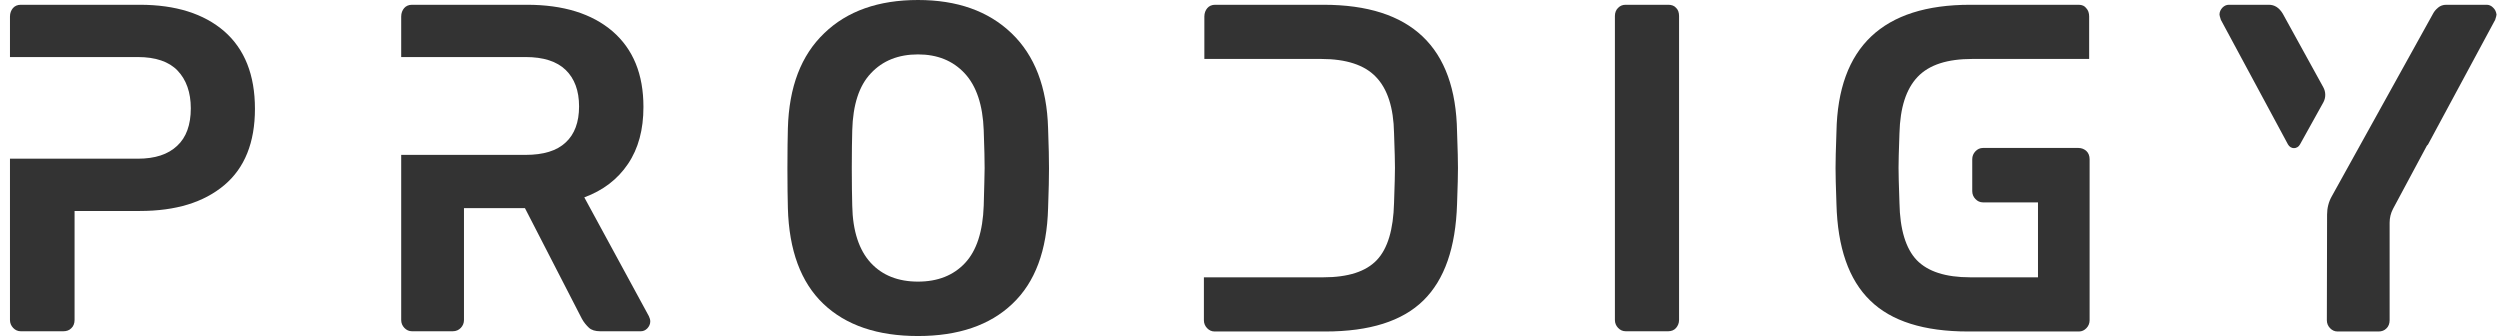
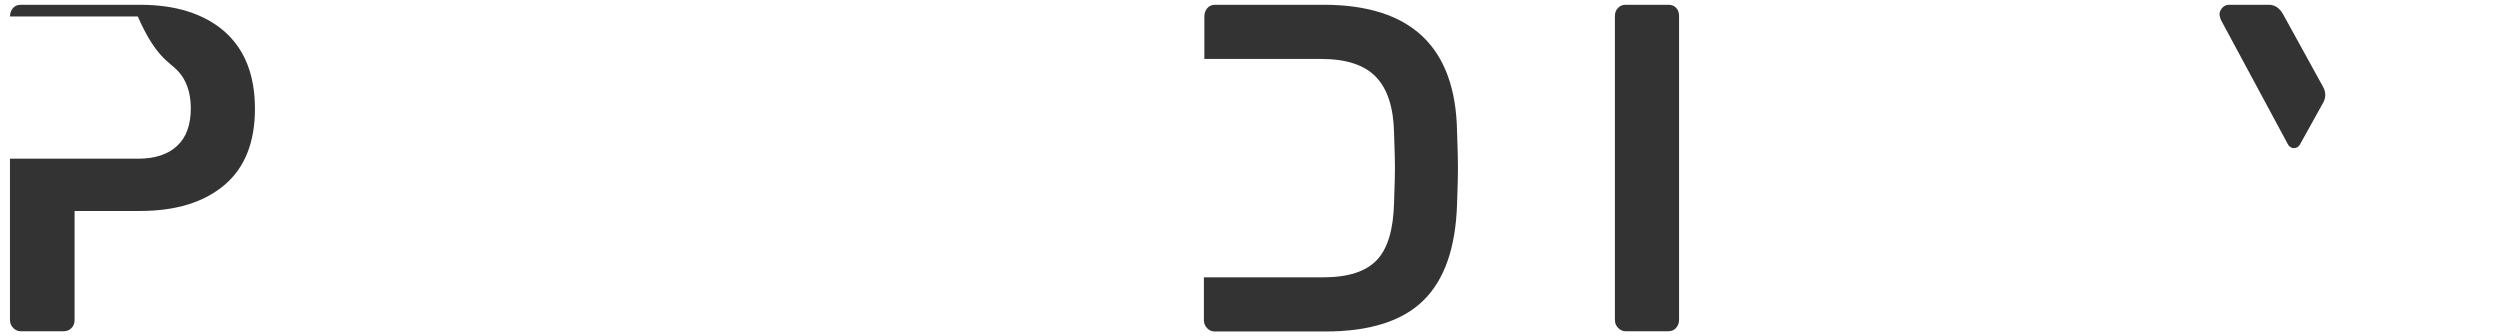
<svg xmlns="http://www.w3.org/2000/svg" width="186" height="25" viewBox="0 0 186 25" fill="none">
-   <path d="M75.253 2.468C73.527 0.817 71.209 0 68.298 0C65.37 0 63.035 0.817 61.326 2.468C59.6 4.119 58.703 6.463 58.618 9.553C58.601 10.227 58.584 11.222 58.584 12.536C58.584 13.832 58.601 14.808 58.618 15.483C58.703 18.626 59.583 21.005 61.258 22.603C62.934 24.201 65.286 25 68.298 25C71.293 25 73.646 24.201 75.321 22.603C77.013 21.005 77.893 18.643 77.978 15.483C78.029 14.133 78.046 13.157 78.046 12.536C78.046 11.896 78.029 10.884 77.978 9.553C77.893 6.481 76.979 4.119 75.253 2.468ZM73.189 15.305C73.121 17.223 72.664 18.643 71.801 19.567C70.938 20.49 69.77 20.952 68.298 20.952C66.826 20.952 65.641 20.49 64.778 19.549C63.915 18.608 63.441 17.188 63.407 15.305C63.39 14.613 63.373 13.672 63.373 12.5C63.373 11.293 63.39 10.352 63.407 9.695C63.458 7.795 63.915 6.374 64.795 5.451C65.675 4.51 66.843 4.048 68.298 4.048C69.736 4.048 70.887 4.51 71.767 5.451C72.647 6.392 73.121 7.812 73.189 9.695C73.239 11.044 73.256 11.967 73.256 12.5C73.256 12.997 73.222 13.92 73.189 15.305Z" fill="#333333" />
  <path d="M169.835 1.012C169.564 0.568 169.226 0.355 168.802 0.355H165.824C165.655 0.355 165.486 0.426 165.35 0.568C165.215 0.71 165.13 0.888 165.13 1.083C165.13 1.136 165.164 1.261 165.232 1.474L170.224 10.742C170.427 11.115 170.918 11.115 171.121 10.742L172.847 7.635C173.05 7.28 173.05 6.836 172.847 6.481L169.835 1.012Z" fill="#333333" />
-   <path d="M16.683 2.326C15.16 1.012 13.062 0.355 10.405 0.355H1.538C1.301 0.355 1.098 0.444 0.962 0.604C0.827 0.763 0.742 0.977 0.742 1.225V4.244H10.253C11.573 4.244 12.571 4.581 13.214 5.256C13.857 5.93 14.196 6.871 14.196 8.061C14.196 9.286 13.857 10.227 13.18 10.849C12.504 11.488 11.539 11.807 10.253 11.807H0.742V23.81C0.742 24.041 0.827 24.236 0.979 24.396C1.131 24.556 1.318 24.645 1.538 24.645H4.719C4.956 24.645 5.159 24.574 5.311 24.414C5.464 24.272 5.548 24.059 5.548 23.81V15.696H10.405C13.079 15.696 15.16 15.057 16.683 13.778C18.206 12.5 18.968 10.6 18.968 8.097C18.968 5.575 18.206 3.658 16.683 2.326Z" fill="#333333" />
-   <path d="M43.472 14.684C44.86 14.169 45.943 13.352 46.721 12.198C47.5 11.044 47.872 9.641 47.872 7.955C47.872 5.522 47.111 3.658 45.571 2.326C44.031 1.012 41.915 0.355 39.208 0.355H30.645C30.408 0.355 30.205 0.444 30.069 0.604C29.934 0.763 29.849 0.977 29.849 1.225V4.244H39.106C40.426 4.244 41.425 4.563 42.085 5.202C42.745 5.842 43.083 6.747 43.083 7.919C43.083 9.091 42.745 9.996 42.085 10.6C41.425 11.222 40.426 11.523 39.106 11.523H29.849V23.81C29.849 24.041 29.934 24.236 30.086 24.396C30.239 24.556 30.425 24.645 30.645 24.645H33.691C33.928 24.645 34.131 24.556 34.283 24.396C34.435 24.236 34.52 24.041 34.52 23.81V15.483H39.055L43.286 23.704C43.438 23.988 43.625 24.201 43.811 24.379C43.997 24.556 44.285 24.645 44.64 24.645H47.686C47.855 24.645 48.025 24.574 48.16 24.432C48.295 24.29 48.38 24.112 48.38 23.917C48.38 23.793 48.346 23.668 48.278 23.526L43.472 14.684Z" fill="#333333" />
-   <path d="M185.488 0.568C185.353 0.426 185.184 0.355 185.015 0.355H182.002C181.765 0.355 181.562 0.426 181.393 0.568C181.224 0.71 181.105 0.852 181.021 1.012L173.49 14.595C173.253 15.004 173.135 15.483 173.135 15.962L173.118 23.828C173.118 24.059 173.202 24.254 173.355 24.414C173.507 24.574 173.693 24.663 173.913 24.663H176.959C177.196 24.663 177.399 24.592 177.552 24.432C177.704 24.29 177.788 24.077 177.788 23.828V16.566C177.788 16.211 177.873 15.856 178.042 15.536L180.564 10.831C180.598 10.796 180.632 10.778 180.648 10.742L185.641 1.474C185.708 1.261 185.742 1.136 185.742 1.083C185.708 0.87 185.641 0.71 185.488 0.568Z" fill="#333333" />
+   <path d="M16.683 2.326C15.16 1.012 13.062 0.355 10.405 0.355H1.538C1.301 0.355 1.098 0.444 0.962 0.604C0.827 0.763 0.742 0.977 0.742 1.225H10.253C11.573 4.244 12.571 4.581 13.214 5.256C13.857 5.93 14.196 6.871 14.196 8.061C14.196 9.286 13.857 10.227 13.18 10.849C12.504 11.488 11.539 11.807 10.253 11.807H0.742V23.81C0.742 24.041 0.827 24.236 0.979 24.396C1.131 24.556 1.318 24.645 1.538 24.645H4.719C4.956 24.645 5.159 24.574 5.311 24.414C5.464 24.272 5.548 24.059 5.548 23.81V15.696H10.405C13.079 15.696 15.16 15.057 16.683 13.778C18.206 12.5 18.968 10.6 18.968 8.097C18.968 5.575 18.206 3.658 16.683 2.326Z" fill="#333333" />
  <path d="M98.471 0.355H90.399C90.162 0.355 89.959 0.444 89.824 0.604C89.688 0.763 89.604 0.977 89.604 1.225V4.386H98.302C100.147 4.386 101.517 4.83 102.364 5.717C103.227 6.605 103.684 8.008 103.717 9.908C103.768 11.257 103.785 12.109 103.785 12.482C103.785 12.837 103.768 13.69 103.717 15.092C103.667 17.081 103.244 18.501 102.431 19.354C101.619 20.206 100.299 20.632 98.454 20.632H89.57V23.828C89.57 24.059 89.655 24.254 89.807 24.414C89.959 24.574 90.145 24.663 90.365 24.663H98.607C101.89 24.663 104.327 23.899 105.9 22.354C107.474 20.81 108.303 18.43 108.405 15.181C108.456 13.832 108.473 12.944 108.473 12.5C108.473 12.038 108.456 11.133 108.405 9.801C108.303 3.498 104.987 0.355 98.471 0.355Z" fill="#333333" />
-   <path d="M154.655 0.355H146.583C140.084 0.355 136.751 3.498 136.632 9.801C136.581 11.151 136.565 12.038 136.565 12.5C136.565 12.944 136.581 13.832 136.632 15.181C136.717 18.413 137.546 20.81 139.137 22.354C140.711 23.899 143.148 24.663 146.431 24.663H154.672C154.892 24.663 155.078 24.574 155.23 24.414C155.383 24.254 155.467 24.059 155.467 23.828V11.843C155.467 11.594 155.383 11.381 155.23 11.239C155.078 11.097 154.875 11.008 154.638 11.008H147.531C147.311 11.008 147.124 11.097 146.972 11.257C146.82 11.417 146.735 11.612 146.735 11.843V14.222C146.735 14.453 146.82 14.648 146.972 14.808C147.124 14.968 147.311 15.057 147.531 15.057H151.626V20.632H146.583C144.755 20.632 143.435 20.206 142.606 19.354C141.794 18.501 141.354 17.081 141.32 15.092C141.269 13.707 141.252 12.837 141.252 12.482C141.252 12.109 141.269 11.257 141.32 9.908C141.371 8.008 141.811 6.623 142.674 5.717C143.537 4.812 144.891 4.386 146.735 4.386H155.433V1.225C155.433 0.977 155.366 0.763 155.213 0.604C155.095 0.444 154.909 0.355 154.655 0.355Z" fill="#333333" />
  <path d="M124.126 0.355H120.945C120.725 0.355 120.539 0.426 120.386 0.586C120.234 0.728 120.149 0.941 120.149 1.19V23.81C120.149 24.041 120.234 24.236 120.386 24.396C120.539 24.556 120.725 24.645 120.945 24.645H124.126C124.363 24.645 124.566 24.556 124.702 24.396C124.837 24.236 124.922 24.041 124.922 23.81V1.19C124.922 0.941 124.854 0.728 124.702 0.586C124.566 0.426 124.363 0.355 124.126 0.355Z" fill="#333333" />
</svg>